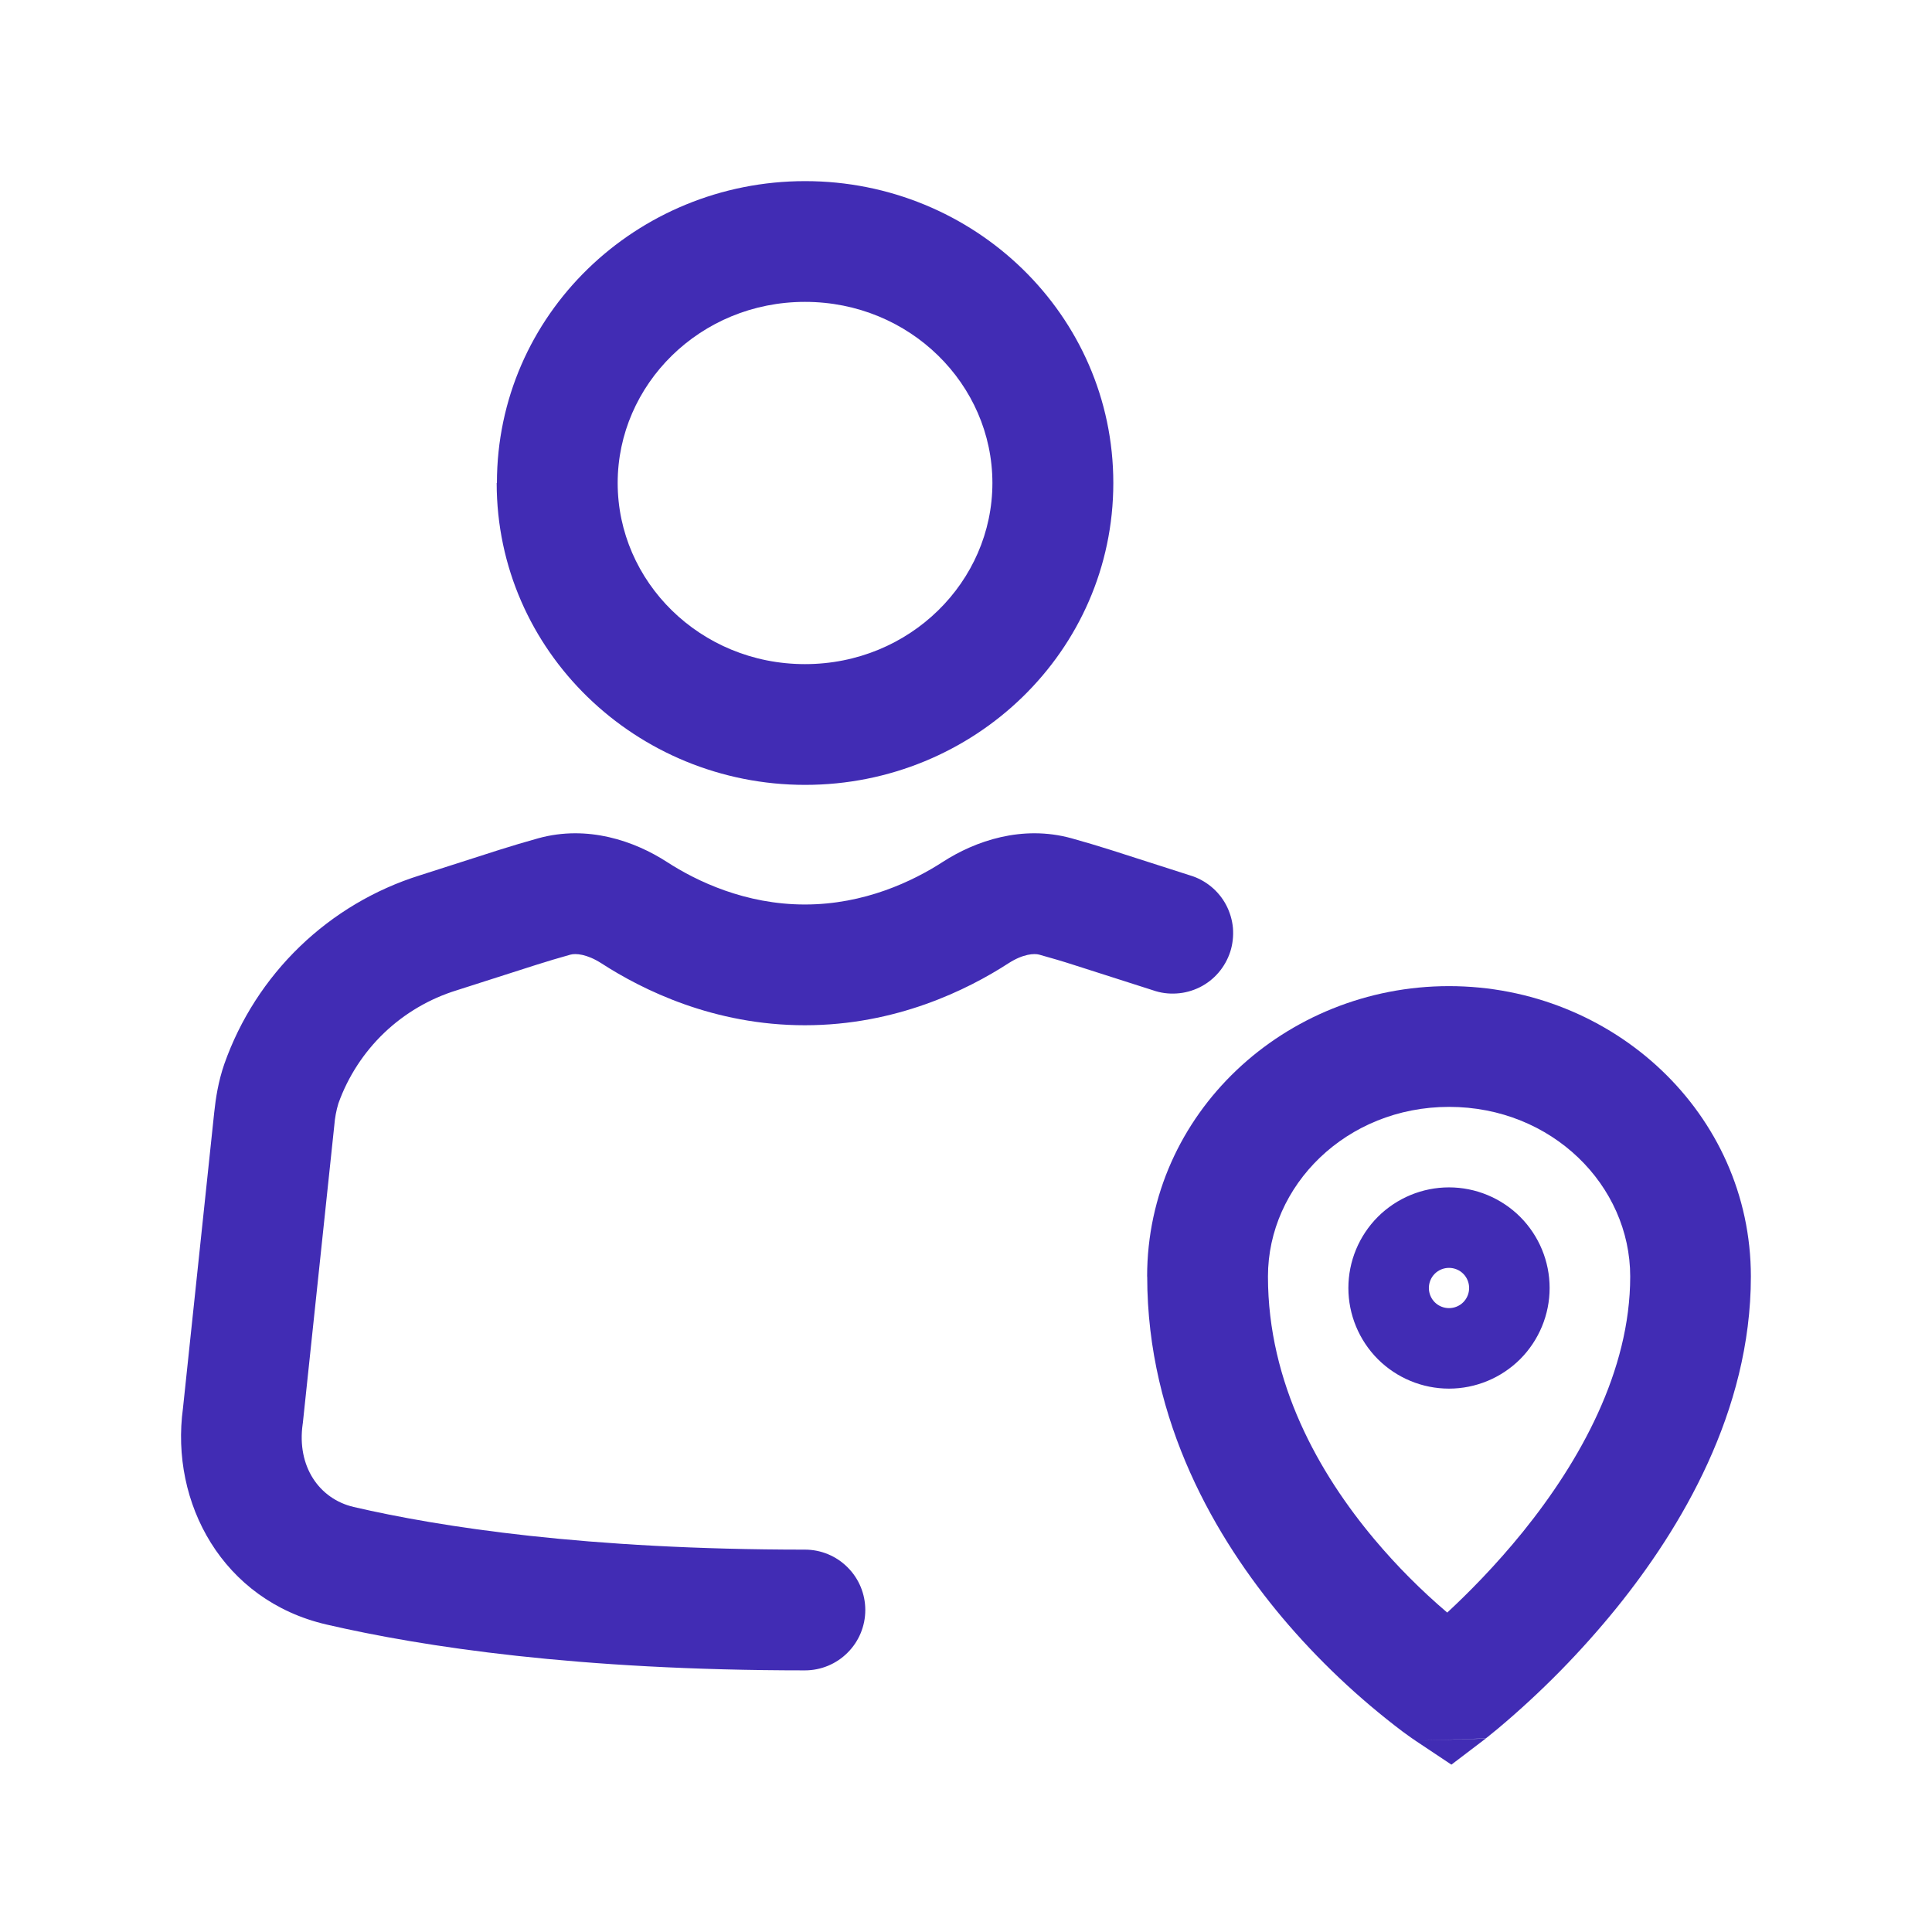
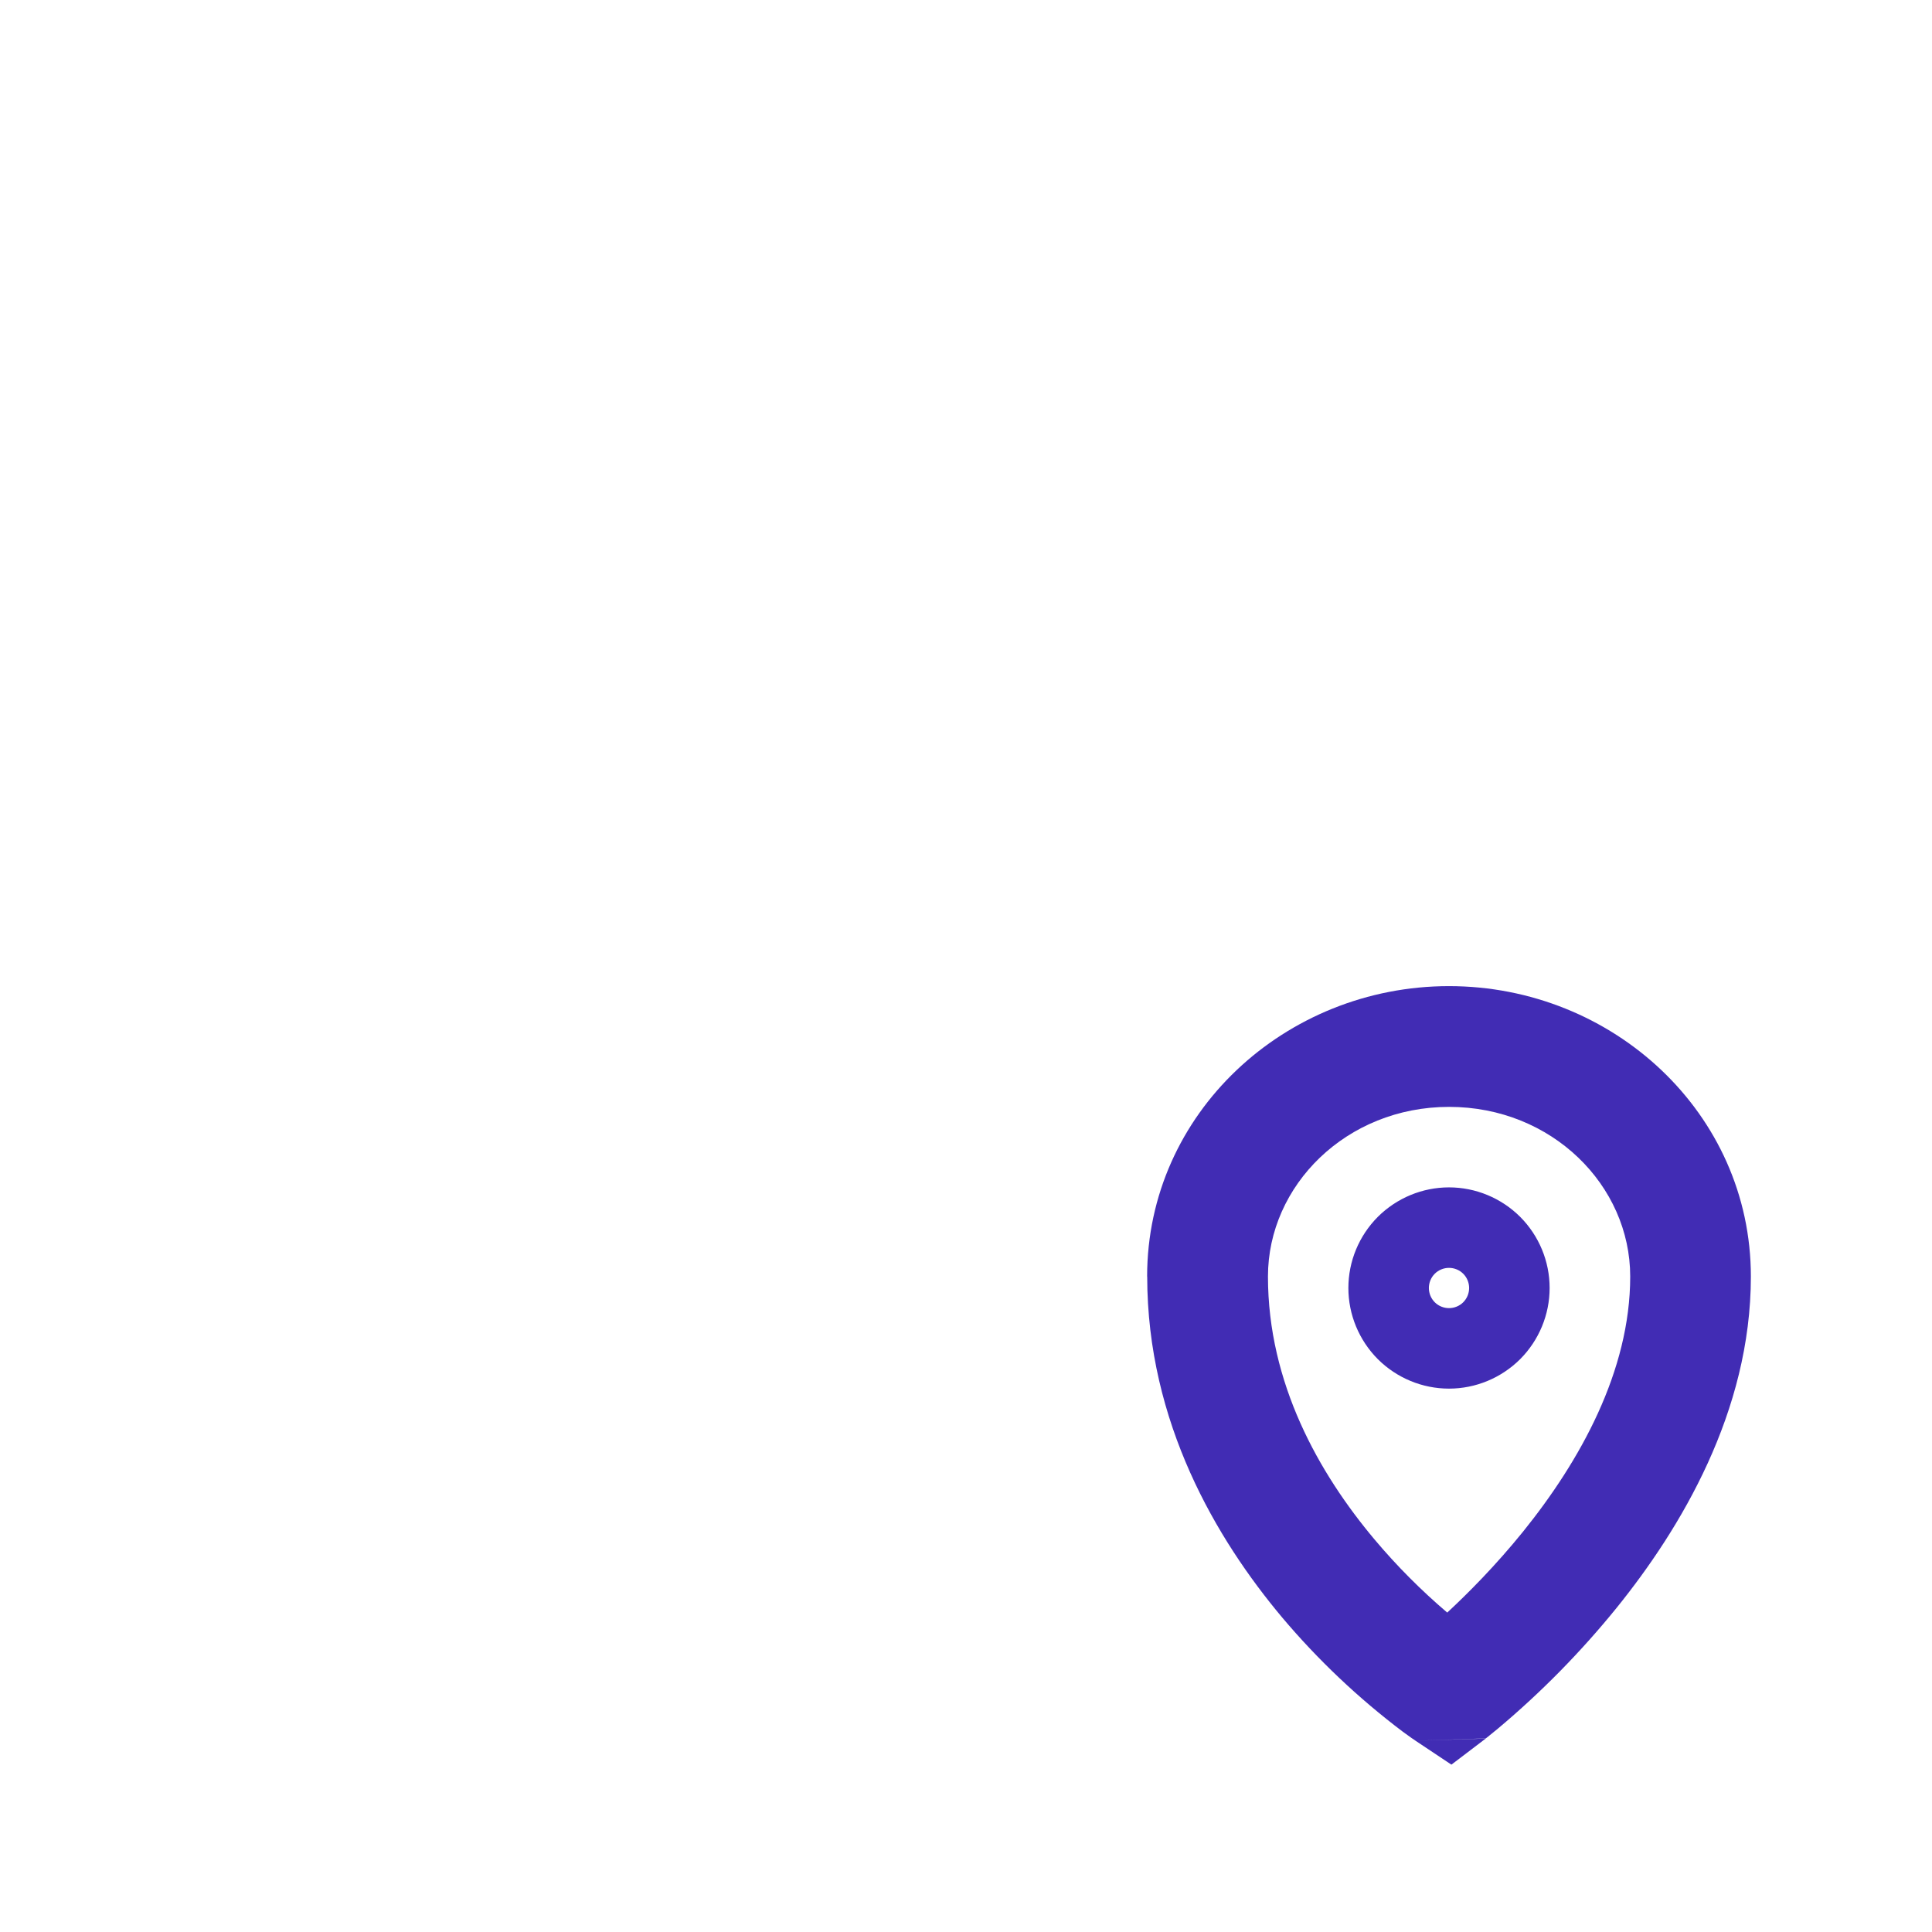
<svg xmlns="http://www.w3.org/2000/svg" width="24" height="24" viewBox="0 0 24 24" fill="none">
  <path d="M14.25 15.857C14.25 13.831 15.964 12.25 18 12.25C20.036 12.25 21.75 13.83 21.75 15.857C21.75 17.539 20.875 18.991 20.084 19.971C19.641 20.518 19.147 21.021 18.608 21.473L18.5 21.561L18.47 21.585L18.46 21.593L18.457 21.595H18.456L17.584 21.624L17.582 21.622L17.579 21.62L17.569 21.613L17.536 21.591L17.425 21.511C16.874 21.095 16.371 20.619 15.926 20.091C15.116 19.125 14.251 17.673 14.251 15.857M17.584 21.624L18.03 21.921L18.456 21.597L17.584 21.624ZM17.978 20.032C18.237 19.792 18.578 19.449 18.918 19.029C19.627 18.151 20.251 17.032 20.251 15.857C20.251 14.727 19.279 13.75 18.001 13.75C16.724 13.75 15.751 14.727 15.751 15.857C15.751 17.184 16.386 18.304 17.076 19.125C17.351 19.452 17.653 19.755 17.978 20.032ZM18 16.25C18.066 16.25 18.13 16.224 18.177 16.177C18.224 16.13 18.25 16.066 18.25 16C18.25 15.934 18.224 15.87 18.177 15.823C18.13 15.776 18.066 15.75 18 15.75C17.934 15.75 17.87 15.776 17.823 15.823C17.776 15.87 17.75 15.934 17.75 16C17.75 16.066 17.776 16.13 17.823 16.177C17.87 16.224 17.934 16.25 18 16.25ZM16.75 16C16.75 15.668 16.882 15.351 17.116 15.116C17.351 14.882 17.669 14.75 18 14.75C18.331 14.75 18.649 14.882 18.884 15.116C19.118 15.351 19.25 15.668 19.25 16C19.25 16.331 19.118 16.649 18.884 16.884C18.649 17.118 18.331 17.25 18 17.25C17.669 17.25 17.351 17.118 17.116 16.884C16.882 16.649 16.75 16.331 16.75 16Z" fill="#412CB4" />
-   <path fill-rule="evenodd" clip-rule="evenodd" d="M10 3.75C8.697 3.75 7.673 4.776 7.673 6C7.673 7.224 8.696 8.25 10 8.25C11.304 8.25 12.328 7.224 12.328 6C12.328 4.776 11.304 3.75 10 3.75ZM6.173 6C6.173 3.91 7.905 2.25 10.002 2.25C12.098 2.25 13.83 3.91 13.83 6C13.83 8.09 12.098 9.75 10.002 9.75C7.906 9.75 6.17 8.09 6.17 6M7.47 11.966C7.287 11.849 7.15 11.842 7.086 11.859C6.942 11.899 6.799 11.942 6.657 11.987L5.673 12.302C5.336 12.406 5.028 12.587 4.773 12.83C4.518 13.074 4.323 13.374 4.204 13.706C4.177 13.795 4.16 13.886 4.153 13.978L3.762 17.677L3.76 17.69C3.685 18.217 3.966 18.62 4.393 18.72C5.47 18.97 7.284 19.25 9.999 19.25C10.198 19.25 10.389 19.329 10.529 19.47C10.67 19.61 10.749 19.801 10.749 20C10.749 20.199 10.67 20.39 10.529 20.53C10.389 20.671 10.198 20.75 9.999 20.75C7.181 20.75 5.252 20.458 4.054 20.18C2.765 19.881 2.112 18.67 2.273 17.493L2.661 13.82C2.679 13.648 2.711 13.435 2.787 13.216C2.982 12.664 3.303 12.165 3.725 11.758C4.146 11.352 4.656 11.049 5.215 10.874L6.2 10.558C6.362 10.507 6.525 10.458 6.688 10.413C7.299 10.245 7.88 10.446 8.284 10.707C8.654 10.947 9.258 11.236 9.999 11.236C10.739 11.236 11.343 10.946 11.713 10.706C12.116 10.446 12.698 10.245 13.309 10.413C13.472 10.458 13.635 10.507 13.797 10.558L14.782 10.874C14.878 10.902 14.967 10.95 15.044 11.013C15.121 11.076 15.185 11.154 15.232 11.243C15.278 11.331 15.307 11.428 15.316 11.527C15.324 11.627 15.313 11.727 15.283 11.822C15.252 11.917 15.203 12.005 15.138 12.081C15.073 12.157 14.994 12.219 14.904 12.264C14.815 12.308 14.718 12.335 14.618 12.341C14.518 12.348 14.418 12.335 14.324 12.302L13.34 11.987C13.198 11.941 13.054 11.899 12.91 11.859C12.847 11.842 12.71 11.849 12.528 11.966C12.015 12.298 11.128 12.736 9.998 12.736C8.868 12.736 7.983 12.298 7.47 11.966Z" fill="#412CB4" />
</svg>